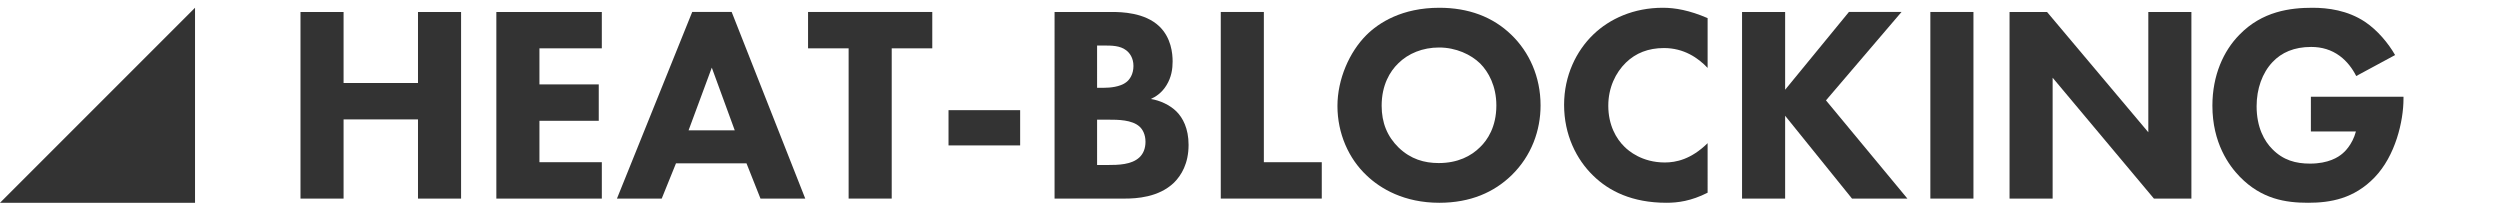
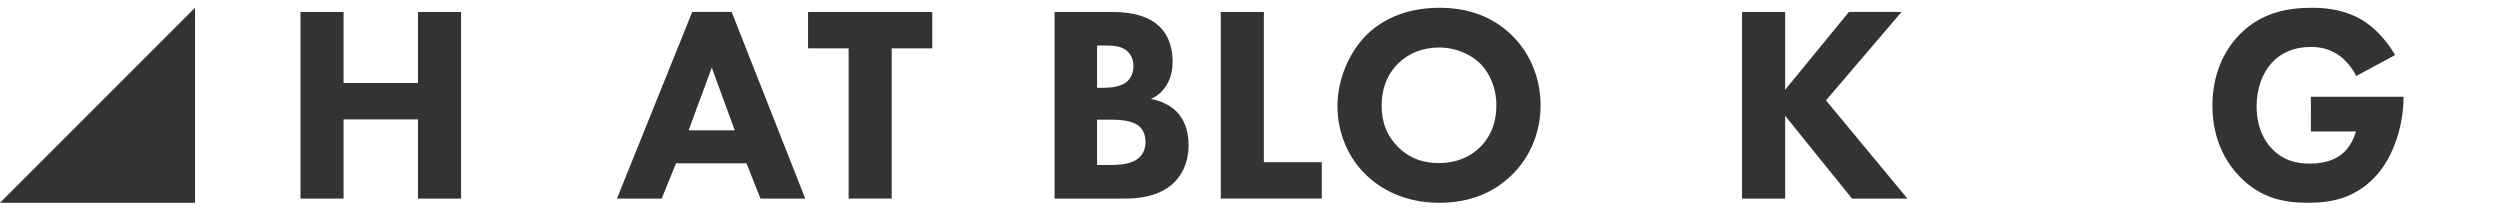
<svg xmlns="http://www.w3.org/2000/svg" version="1.1" id="レイヤー_1" x="0px" y="0px" width="380px" height="32px" viewBox="0 0 380 32" style="enable-background:new 0 0 380 32;" xml:space="preserve">
  <style type="text/css">
	.st0{fill:#333333;}
</style>
  <g>
    <g>
      <g>
        <path class="st0" d="M52.223,12.62h11.312V1.819h6.549v28.365h-6.549V18.149H52.223v12.035h-6.549V1.819h6.549V12.62z" />
-         <path class="st0" d="M91.478,7.347h-9.483v5.486h9.016v5.528h-9.016v6.294h9.483v5.528H75.445V1.819h16.032V7.347z" />
        <path class="st0" d="M113.466,24.825H102.75l-2.169,5.358h-6.804l11.439-28.365h5.997l11.184,28.365h-6.804L113.466,24.825z      M111.68,19.808l-3.487-9.526l-3.53,9.526H111.68z" />
        <path class="st0" d="M135.54,7.347v22.837h-6.549V7.347h-6.166V1.819h18.881v5.528H135.54z" />
-         <path class="st0" d="M144.175,16.745h10.887v5.358h-10.887V16.745z" />
        <path class="st0" d="M168.969,1.819c1.531,0,5.018,0.085,7.229,2.169c1.829,1.744,2.041,4.125,2.041,5.358     c0,1.105-0.17,2.382-0.936,3.615c-0.723,1.19-1.701,1.785-2.381,2.083c1.361,0.213,2.892,0.894,3.913,1.914     c0.936,0.936,1.829,2.552,1.829,5.061c0,2.85-1.106,4.636-2.211,5.741c-2.339,2.254-5.741,2.424-7.485,2.424h-10.674V1.819     H168.969z M166.757,13.343h1.063c0.893,0,2.382-0.127,3.317-0.808c0.595-0.425,1.148-1.275,1.148-2.509s-0.595-1.999-1.105-2.382     c-0.936-0.723-2.211-0.723-3.402-0.723h-1.021V13.343z M166.757,25.08h1.574c1.658,0,3.657-0.042,4.848-1.147     c0.596-0.553,0.936-1.361,0.936-2.382c0-1.148-0.468-1.914-0.893-2.297c-1.148-1.062-3.359-1.062-4.678-1.062h-1.786V25.08z" />
        <path class="st0" d="M192.106,1.819v22.837h8.803v5.528h-15.352V1.819H192.106z" />
        <path class="st0" d="M229.743,5.306c2.68,2.594,4.423,6.337,4.423,10.717c0,3.785-1.36,7.654-4.423,10.632     c-2.637,2.551-6.208,4.167-10.972,4.167c-5.315,0-8.931-2.126-11.057-4.167c-2.722-2.552-4.423-6.379-4.423-10.547     c0-4.083,1.829-8.208,4.381-10.759c1.913-1.914,5.443-4.168,11.099-4.168C223.194,1.181,226.894,2.542,229.743,5.306z      M212.52,9.644c-1.233,1.19-2.509,3.274-2.509,6.421c0,2.595,0.851,4.679,2.594,6.379c1.828,1.744,3.87,2.34,6.081,2.34     c2.892,0,4.934-1.063,6.294-2.425c1.105-1.062,2.467-3.062,2.467-6.336c0-2.935-1.19-5.104-2.467-6.379     c-1.403-1.361-3.657-2.424-6.251-2.424C216.262,7.22,214.051,8.113,212.52,9.644z" />
-         <path class="st0" d="M259.557,29.291c-2.509,1.275-4.55,1.53-6.251,1.53c-5.23,0-8.761-1.786-11.142-4.125     c-2.552-2.467-4.423-6.209-4.423-10.759c0-4.466,1.871-8.208,4.423-10.674c2.509-2.425,6.166-4.083,10.589-4.083     c1.871,0,4.04,0.383,6.804,1.573v7.57c-1.445-1.531-3.614-3.02-6.634-3.02c-2.382,0-4.295,0.766-5.783,2.211     c-1.574,1.531-2.68,3.827-2.68,6.549c0,2.935,1.19,5.019,2.467,6.252c0.595,0.595,2.637,2.381,6.124,2.381     c1.7,0,3.997-0.468,6.506-2.934V29.291z" />
        <path class="st0" d="M271.34,13.641l9.696-11.822h7.995l-11.482,13.438l12.375,14.927h-8.42L271.34,17.596v12.588h-6.549V1.819     h6.549V13.641z" />
-         <path class="st0" d="M299.964,1.819v28.365h-6.55V1.819H299.964z" />
-         <path class="st0" d="M305.451,30.184V1.819h5.698l15.395,18.286V1.819h6.549v28.365h-5.698L312,11.813v18.371H305.451z" />
        <path class="st0" d="M351.255,14.704h14.076v0.298c0,3.444-1.233,8.675-4.381,11.949c-3.146,3.275-6.762,3.87-10.121,3.87     c-3.402,0-7.06-0.553-10.376-3.955c-1.659-1.701-4.168-5.146-4.168-10.802c0-4.635,1.701-8.335,4.083-10.759     c3.487-3.614,7.782-4.125,11.142-4.125c2.339,0,5.315,0.383,7.952,2.126c1.914,1.276,3.572,3.274,4.593,5.061l-5.911,3.189     c-0.553-1.105-1.403-2.254-2.509-3.062c-1.275-0.936-2.722-1.36-4.338-1.36c-2.594,0-4.508,0.851-5.868,2.296     c-1.573,1.658-2.424,4.083-2.424,6.72c0,3.231,1.19,5.315,2.381,6.506c1.659,1.701,3.572,2.212,5.741,2.212     c2.807,0,4.295-0.979,4.934-1.531c0.212-0.17,1.488-1.275,2.041-3.359h-6.847V14.704z" />
      </g>
    </g>
    <polyline class="st0" points="29.644,1.178 29.644,30.822 0,30.822  " />
  </g>
</svg>